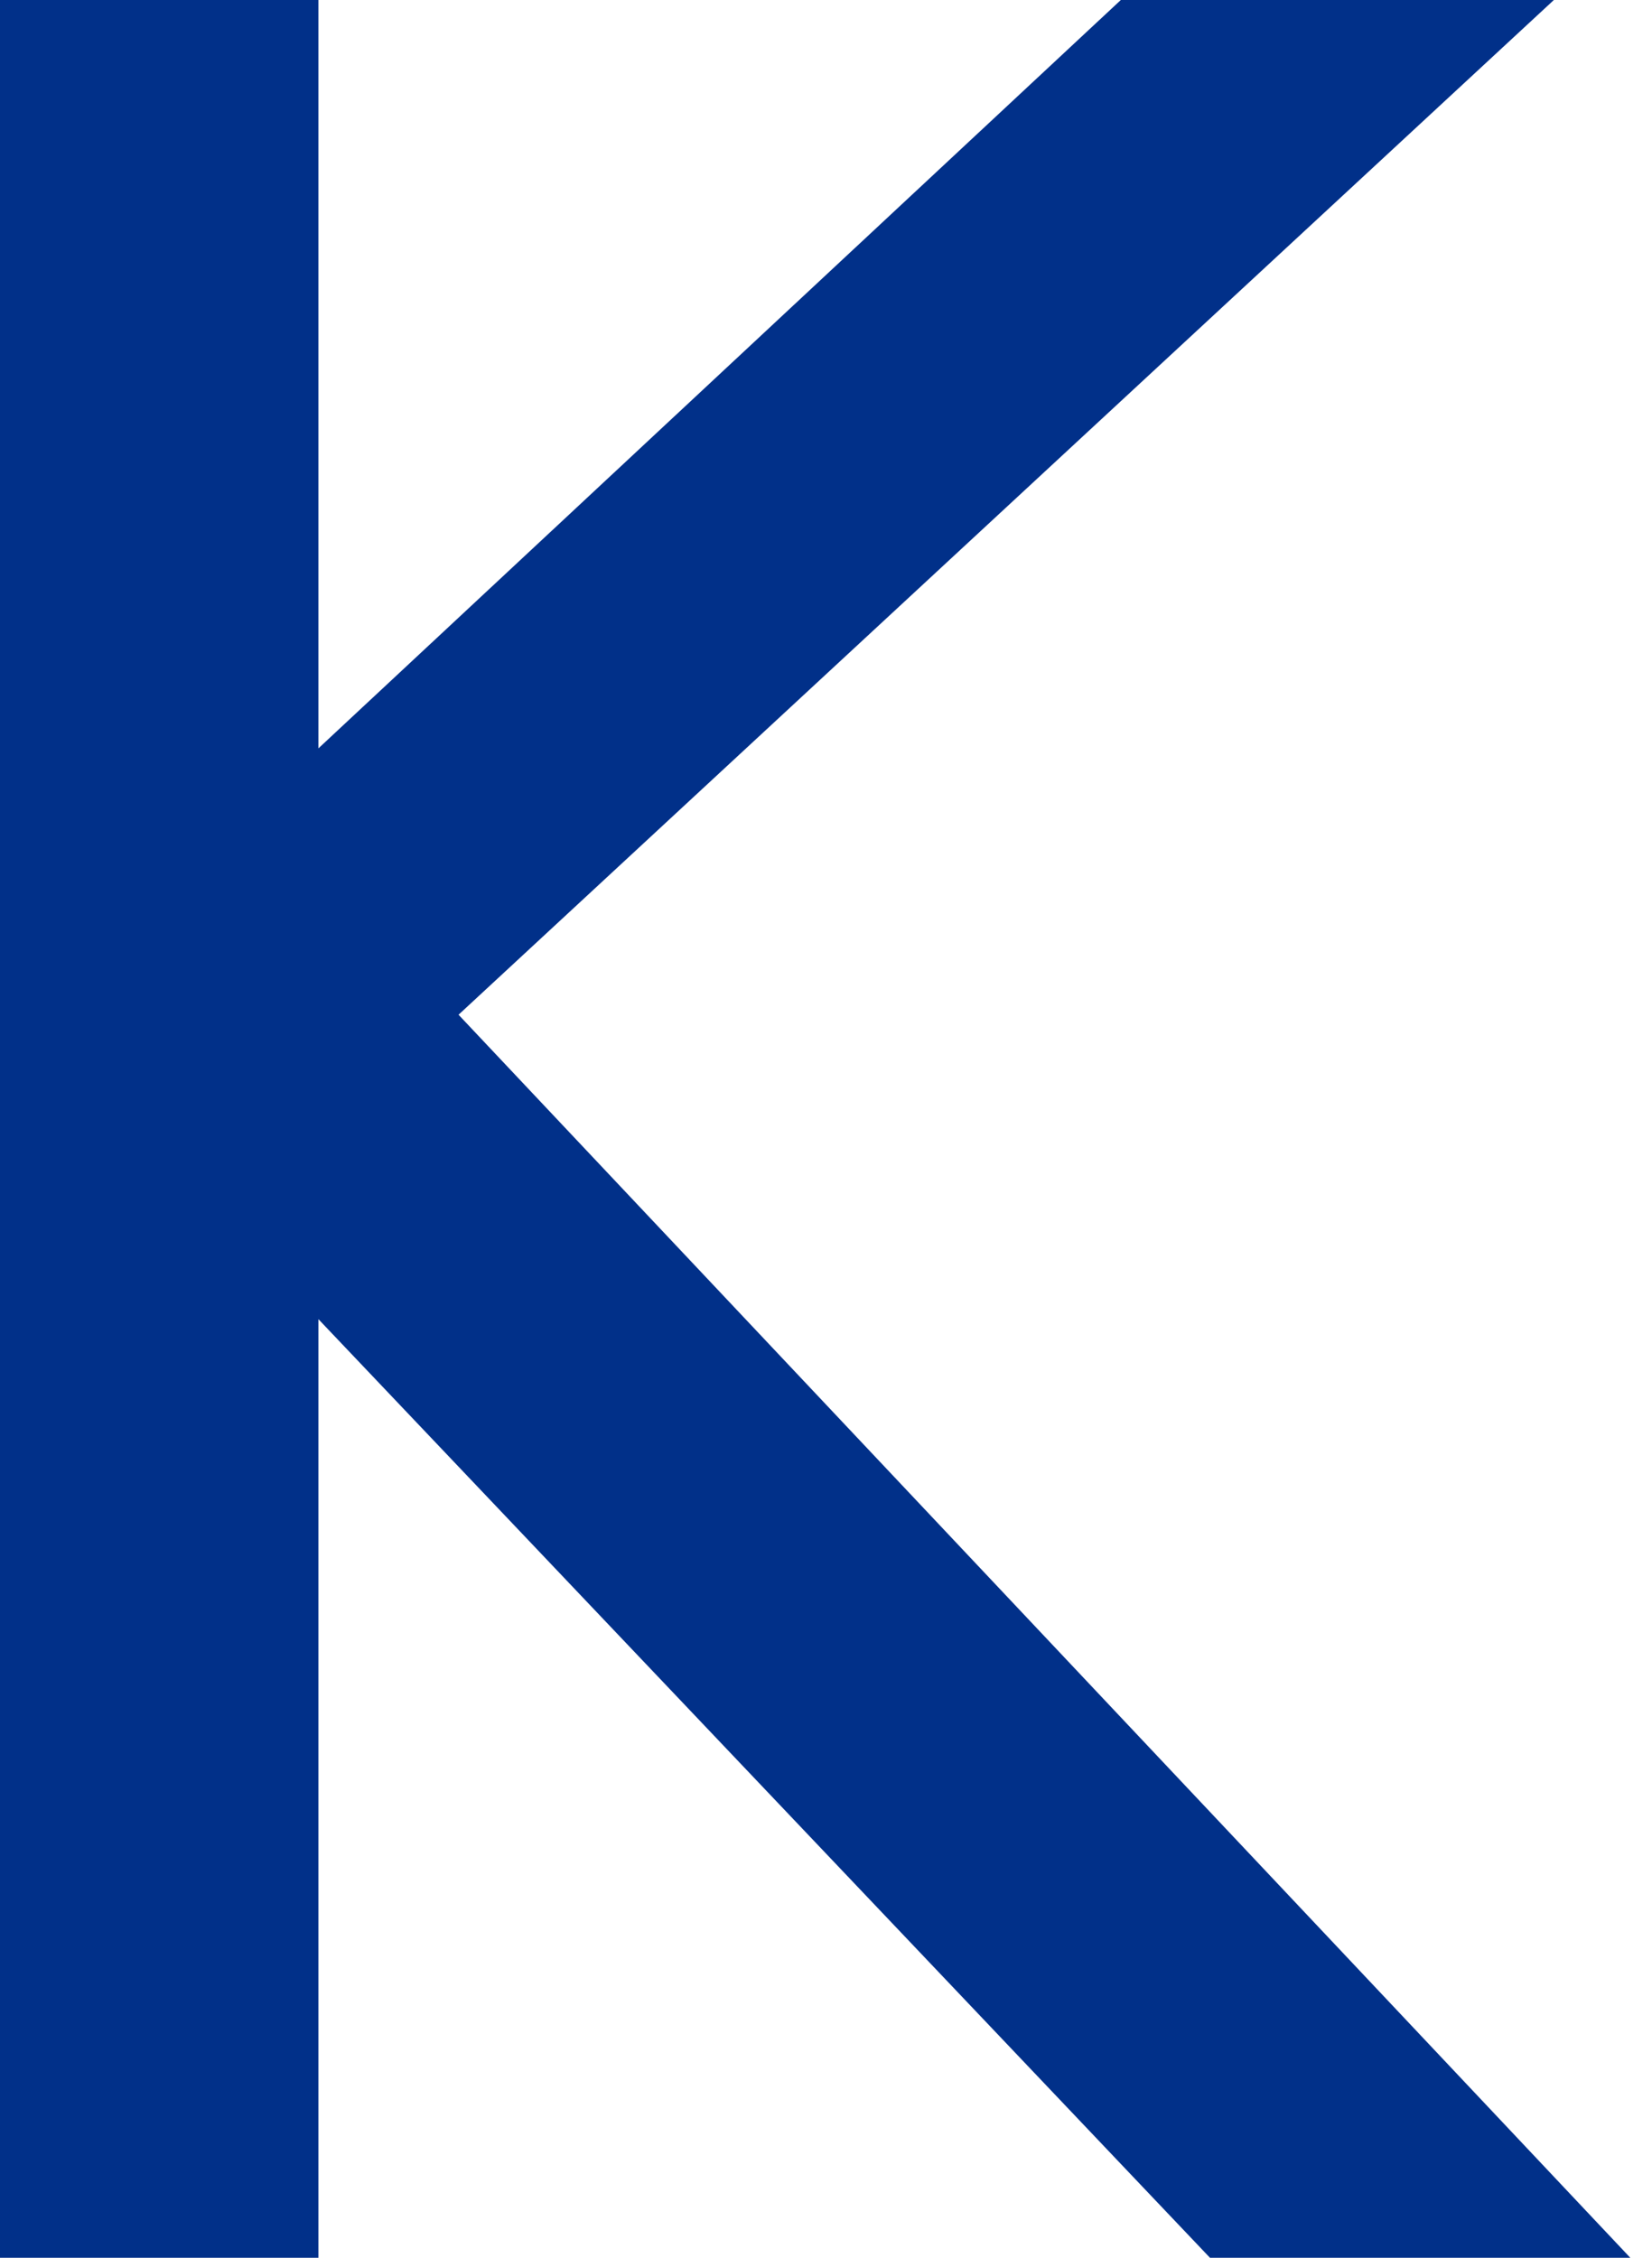
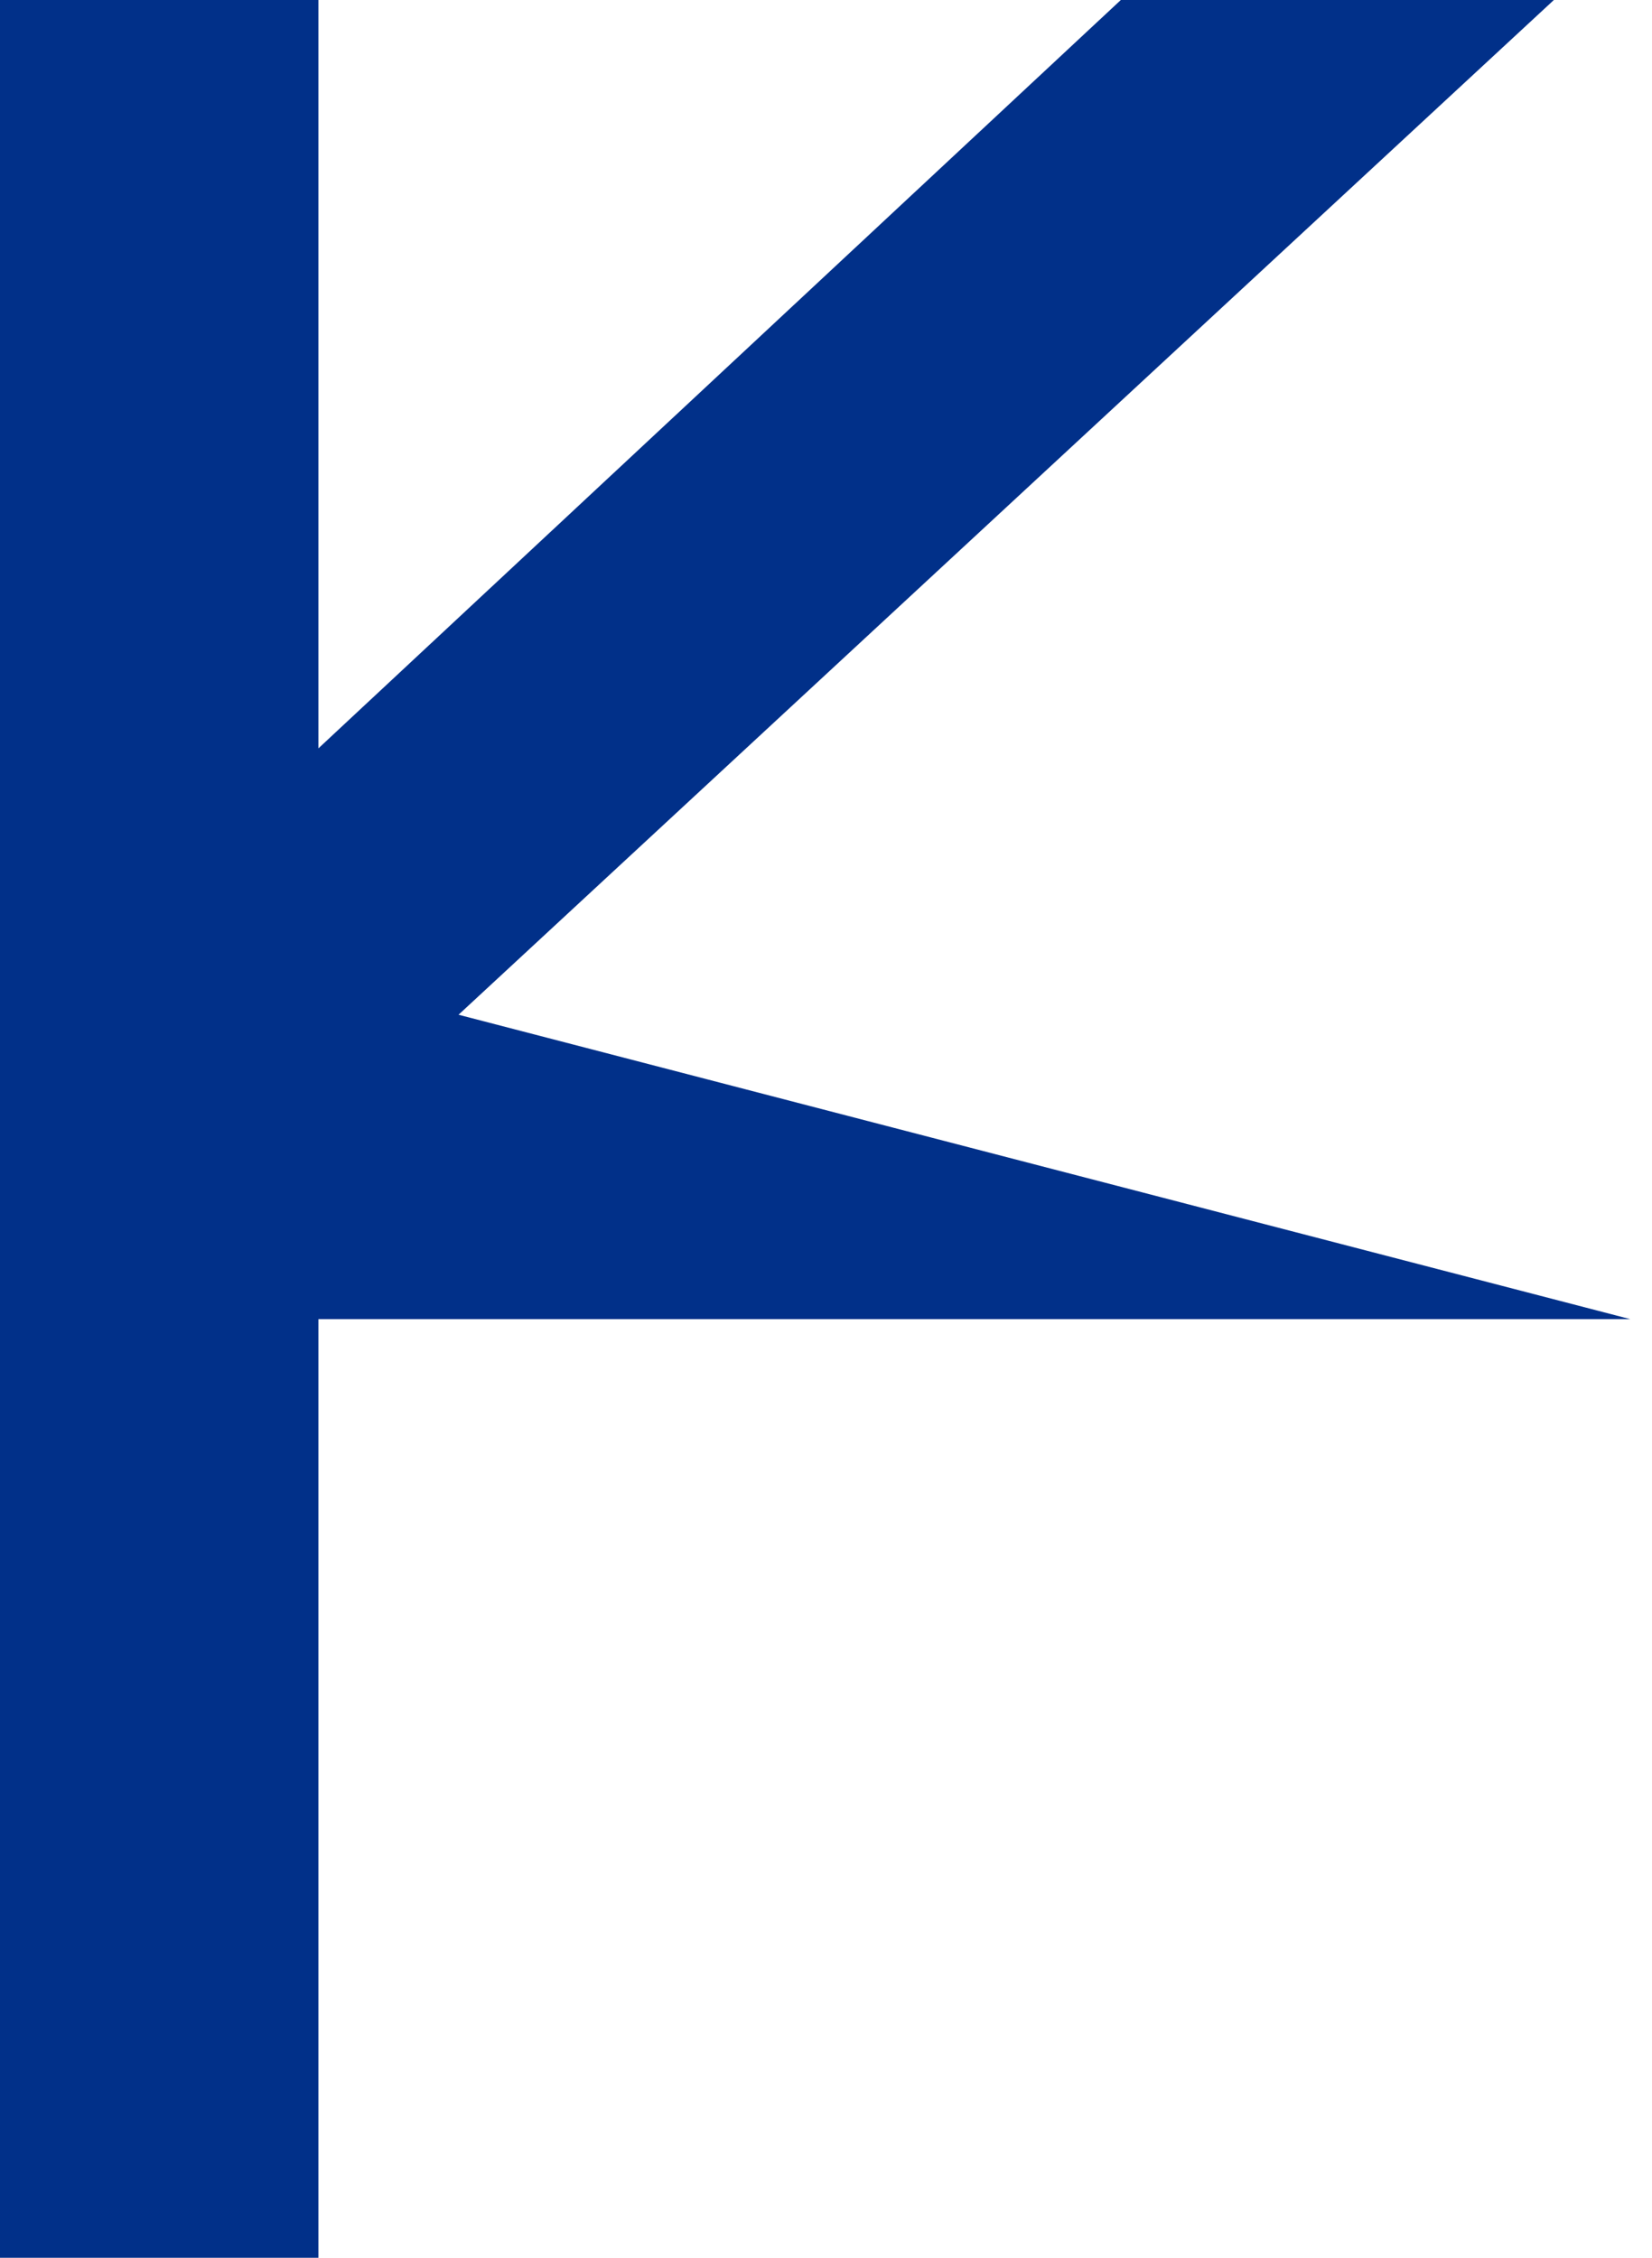
<svg xmlns="http://www.w3.org/2000/svg" width="30" height="41" viewBox="0 0 30 41" fill="none">
-   <path d="M28.218 0H20.354L5.782 13.59V0H0V41H5.782V23.955L21.973 41H29.606L8.327 18.427L28.218 0Z" fill="#013089" />
+   <path d="M28.218 0H20.354L5.782 13.59V0H0V41H5.782V23.955H29.606L8.327 18.427L28.218 0Z" fill="#013089" />
</svg>